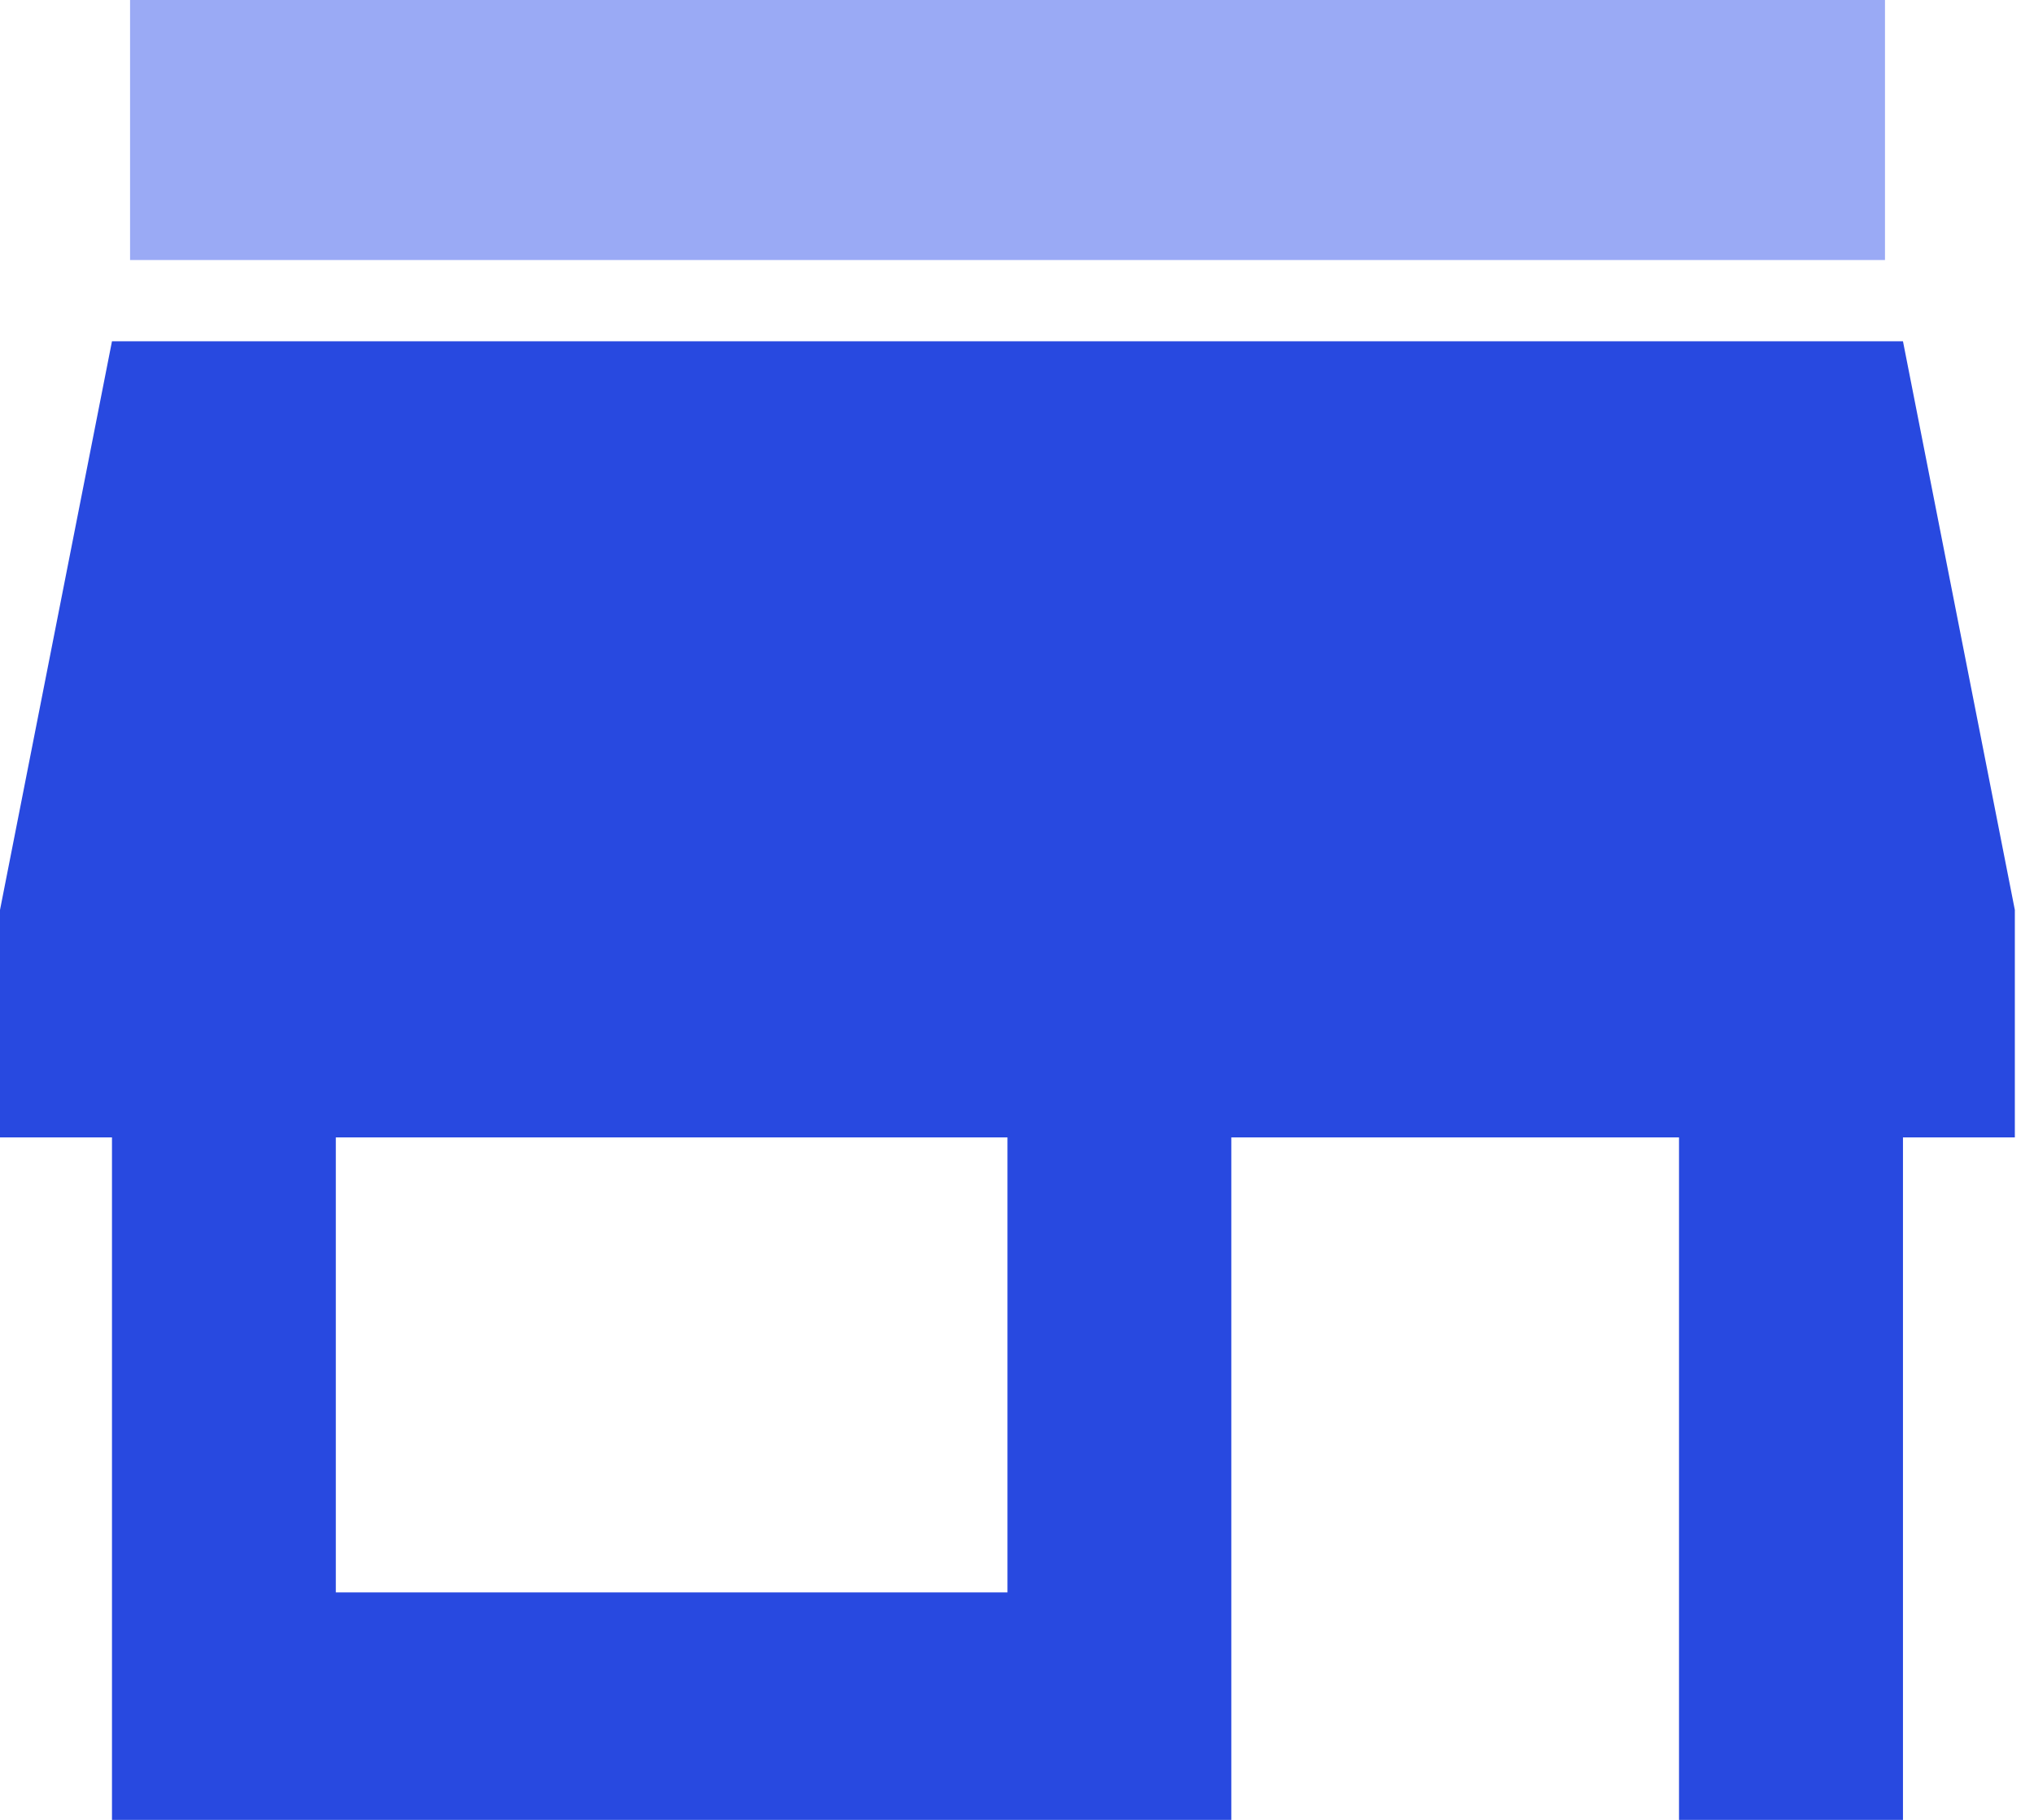
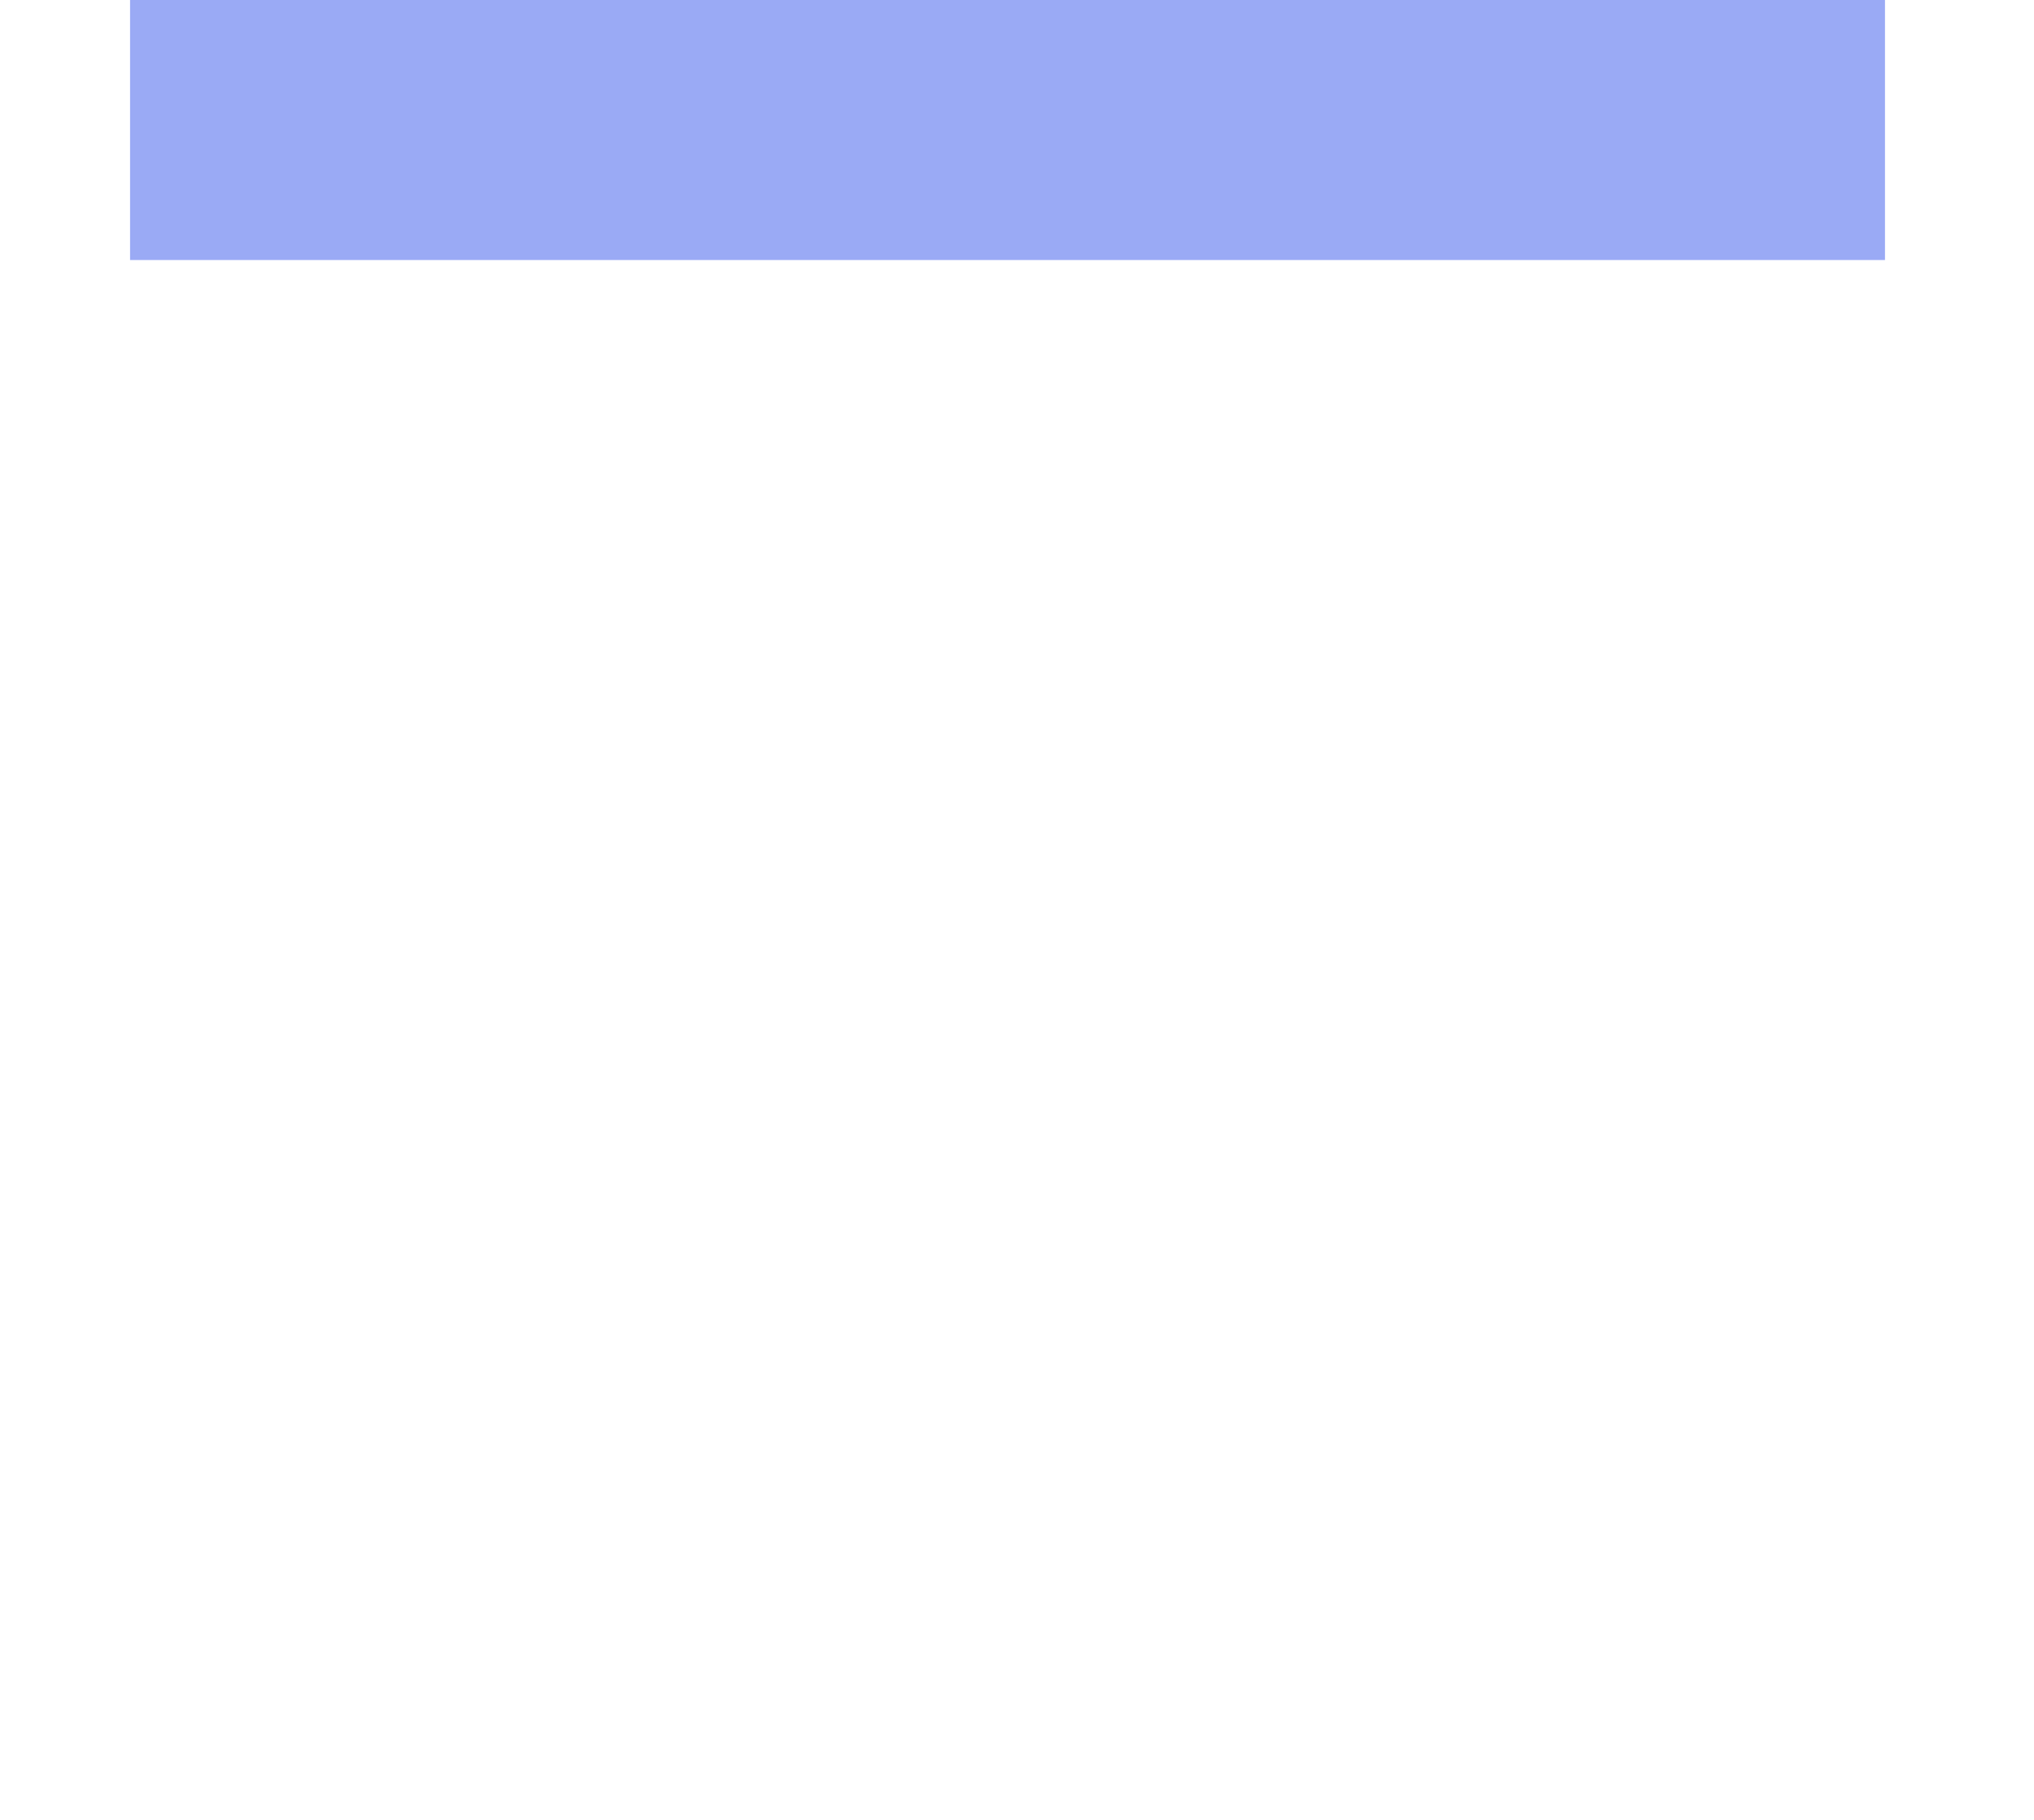
<svg xmlns="http://www.w3.org/2000/svg" width="19" height="17" viewBox="0 0 19 17" fill="none">
  <rect x="1.215" width="16.393" height="2.429" fill="#9AAAF5" />
-   <path d="M1.046 17V10.625H0V8.5L1.046 3.188H17.776L18.821 8.5V10.625H17.776V17H15.684V10.625H11.502V17H1.046ZM3.137 14.875H9.411V10.625H3.137V14.875Z" fill="#2849E0" />
</svg>